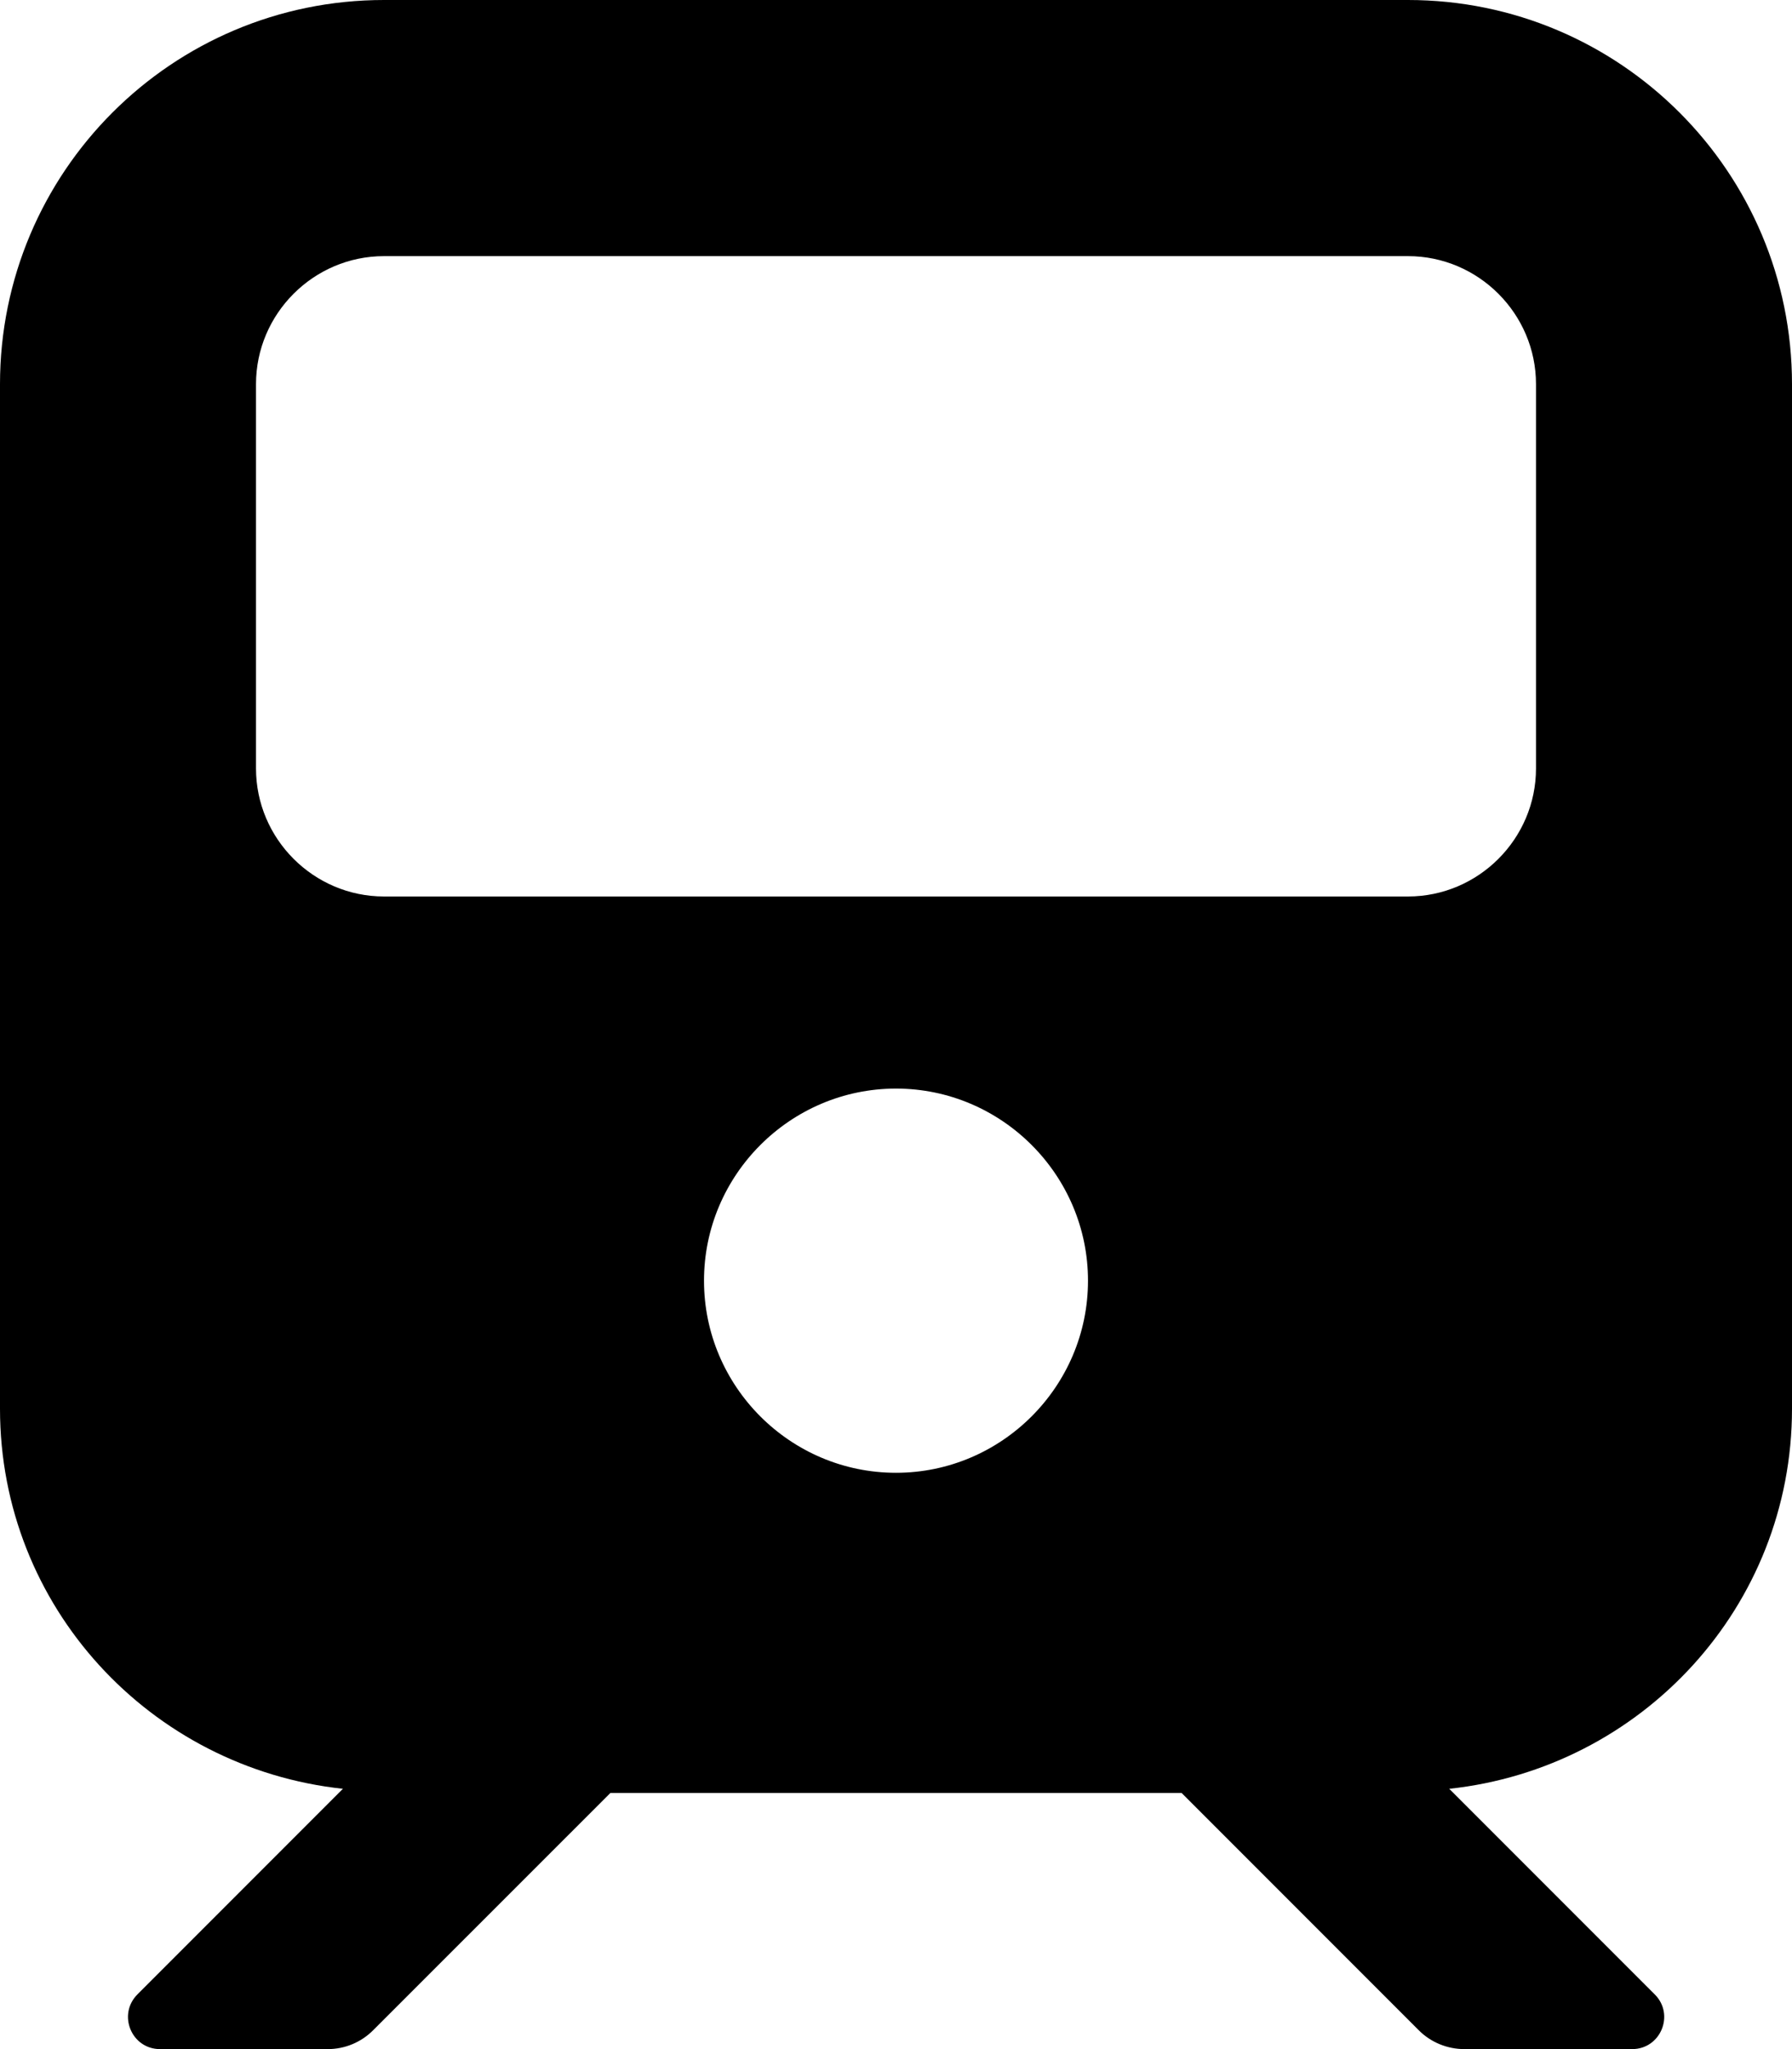
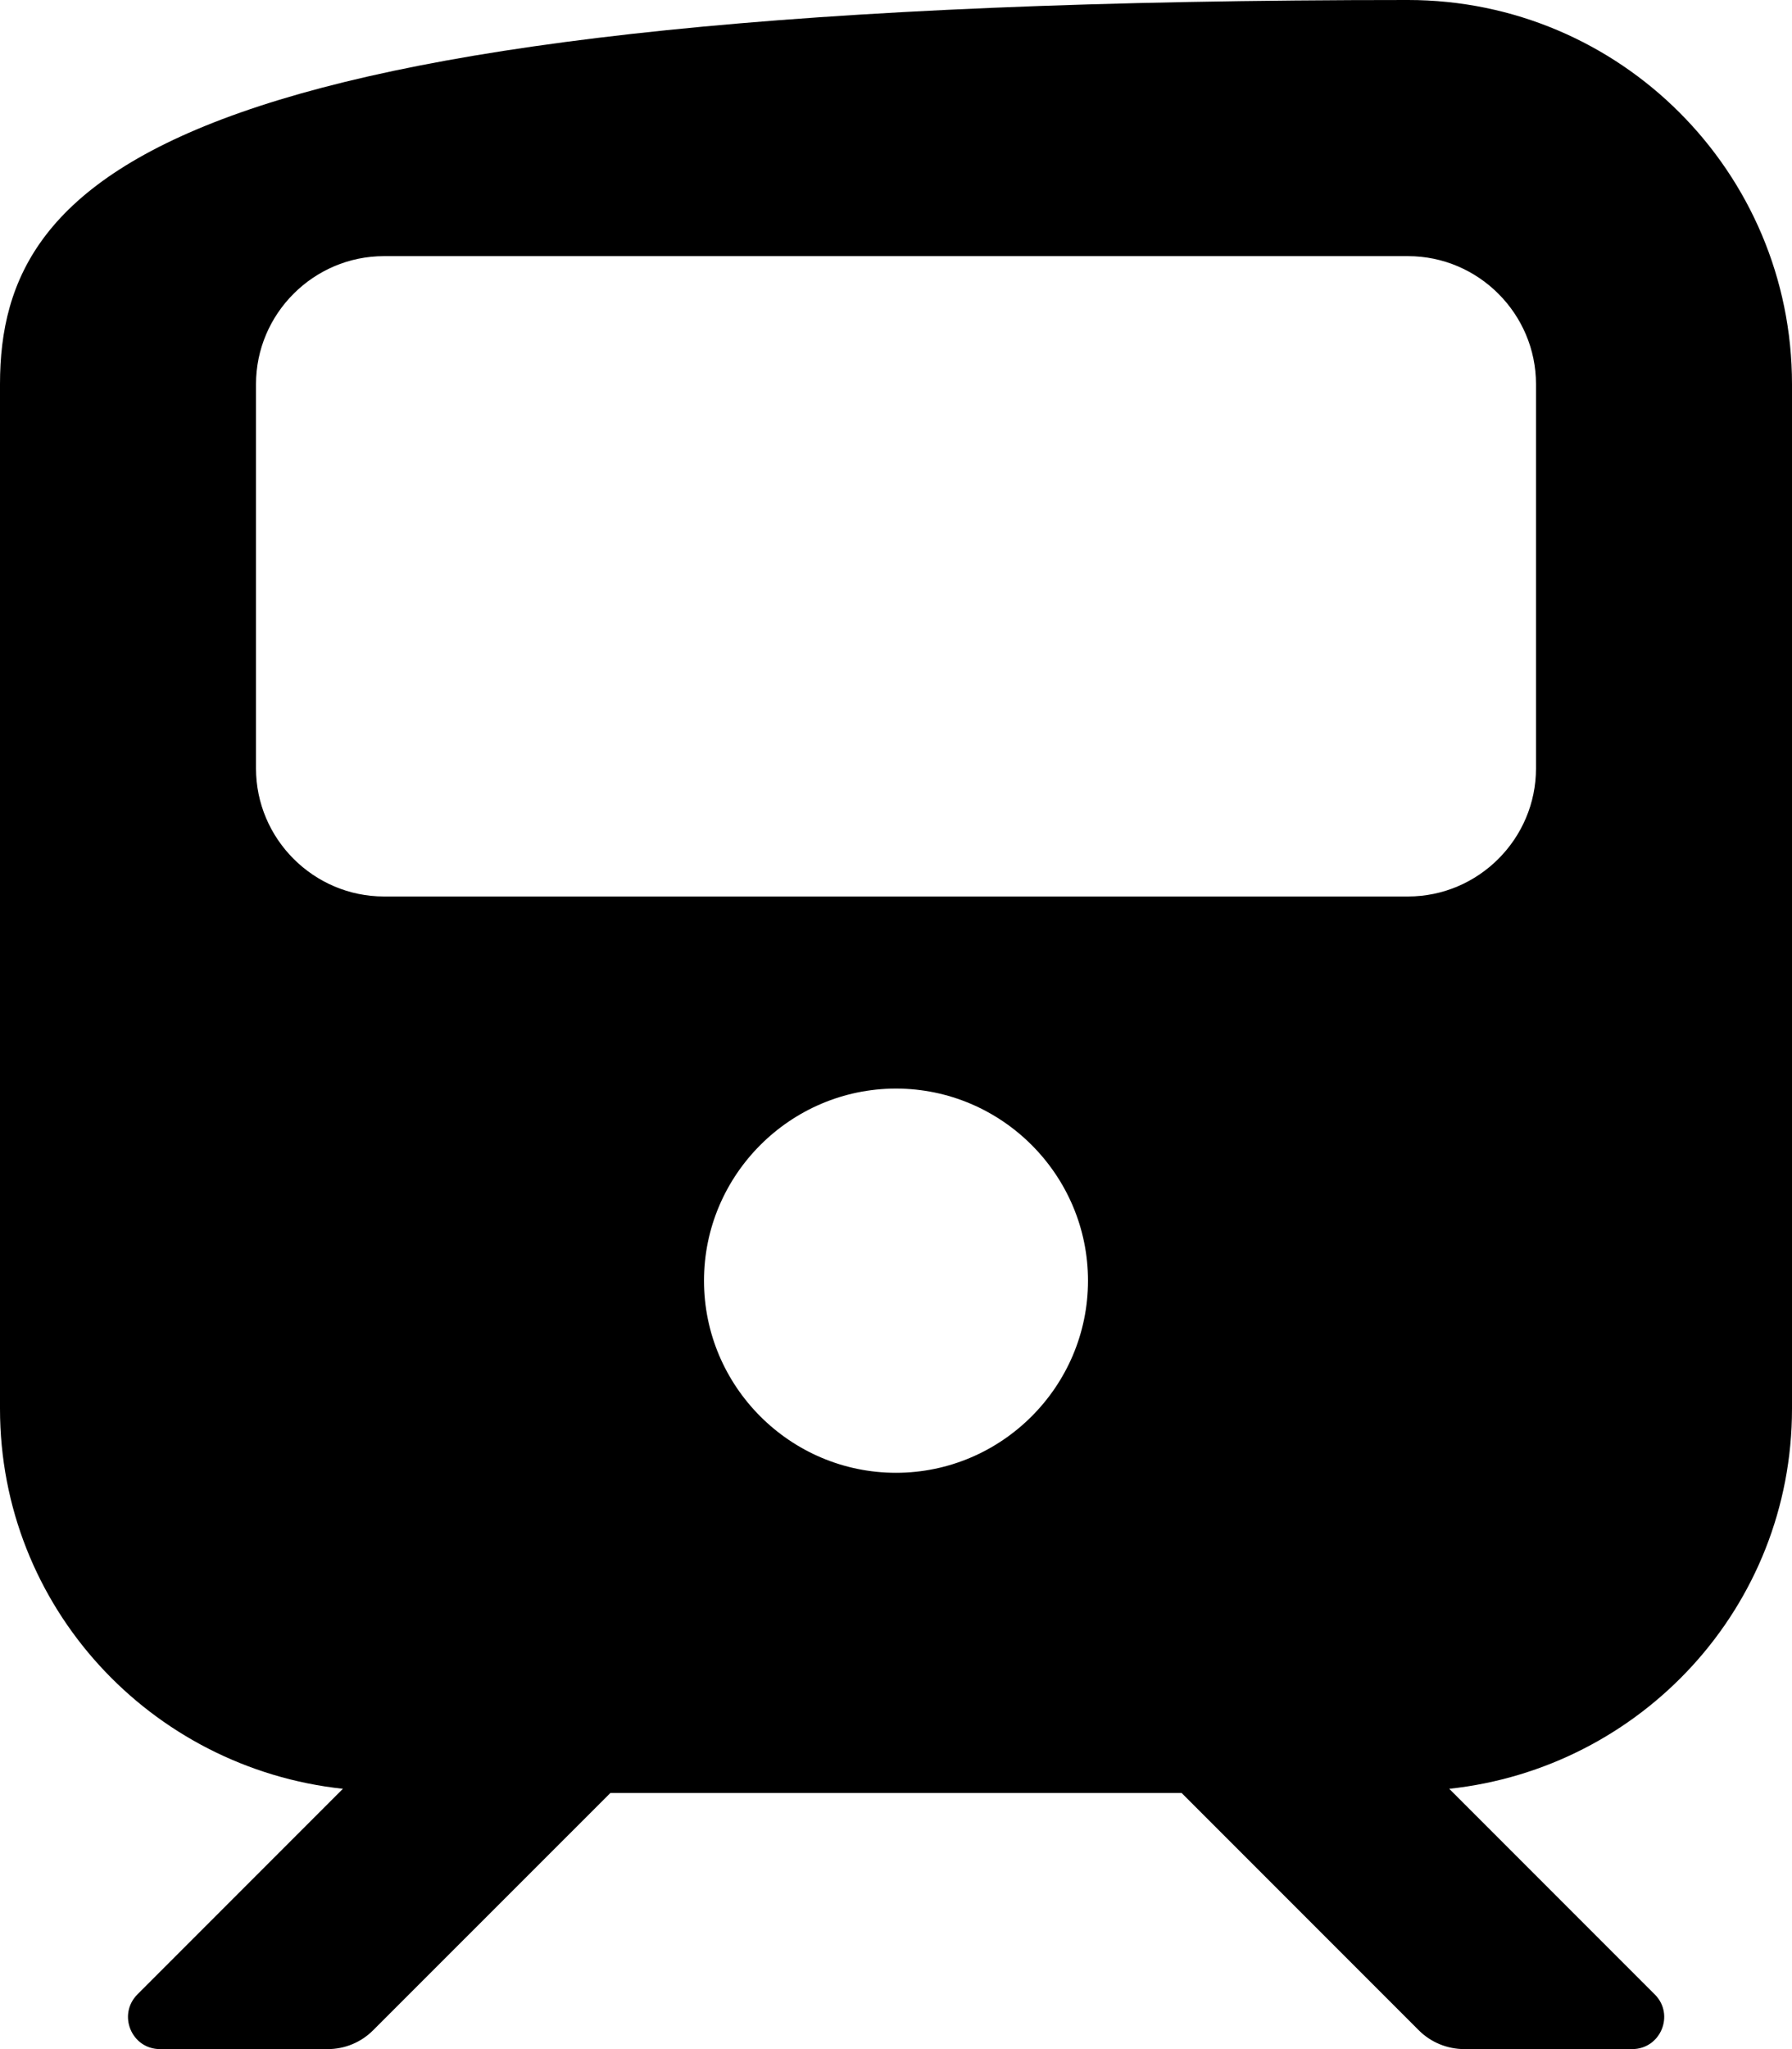
<svg xmlns="http://www.w3.org/2000/svg" viewBox="0 0 448 512">
-   <path d="M352 0H96C42.98 0 0 42.98 0 96v256c0 49.5 37.61 89.78 85.73 94.96l-51.38 51.38C29.32 503.4 32.88 512 40.01 512h41.94c4.244 0 8.314-1.686 11.31-4.688L152.6 448h142.8l59.31 59.31C357.7 510.3 361.8 512 366.1 512h41.94c7.127 0 10.7-8.617 5.656-13.66l-51.38-51.38C410.4 441.8 448 401.5 448 352V96C448 42.98 405 0 352 0zM224 368c-26.44 0-48-21.56-48-48S197.6 272 224 272s48 21.56 48 48S250.4 368 224 368zM384 192c0 17.6-14.4 32-32 32H96C78.4 224 64 209.6 64 192V96c0-17.6 14.4-32 32-32h256c17.6 0 32 14.4 32 32V192z" />
+   <path d="M352 0C42.98 0 0 42.98 0 96v256c0 49.5 37.61 89.78 85.73 94.96l-51.38 51.38C29.32 503.4 32.88 512 40.01 512h41.94c4.244 0 8.314-1.686 11.31-4.688L152.6 448h142.8l59.31 59.31C357.7 510.3 361.8 512 366.1 512h41.94c7.127 0 10.7-8.617 5.656-13.66l-51.38-51.38C410.4 441.8 448 401.5 448 352V96C448 42.98 405 0 352 0zM224 368c-26.44 0-48-21.56-48-48S197.6 272 224 272s48 21.56 48 48S250.4 368 224 368zM384 192c0 17.6-14.4 32-32 32H96C78.4 224 64 209.6 64 192V96c0-17.6 14.4-32 32-32h256c17.6 0 32 14.4 32 32V192z" />
</svg>